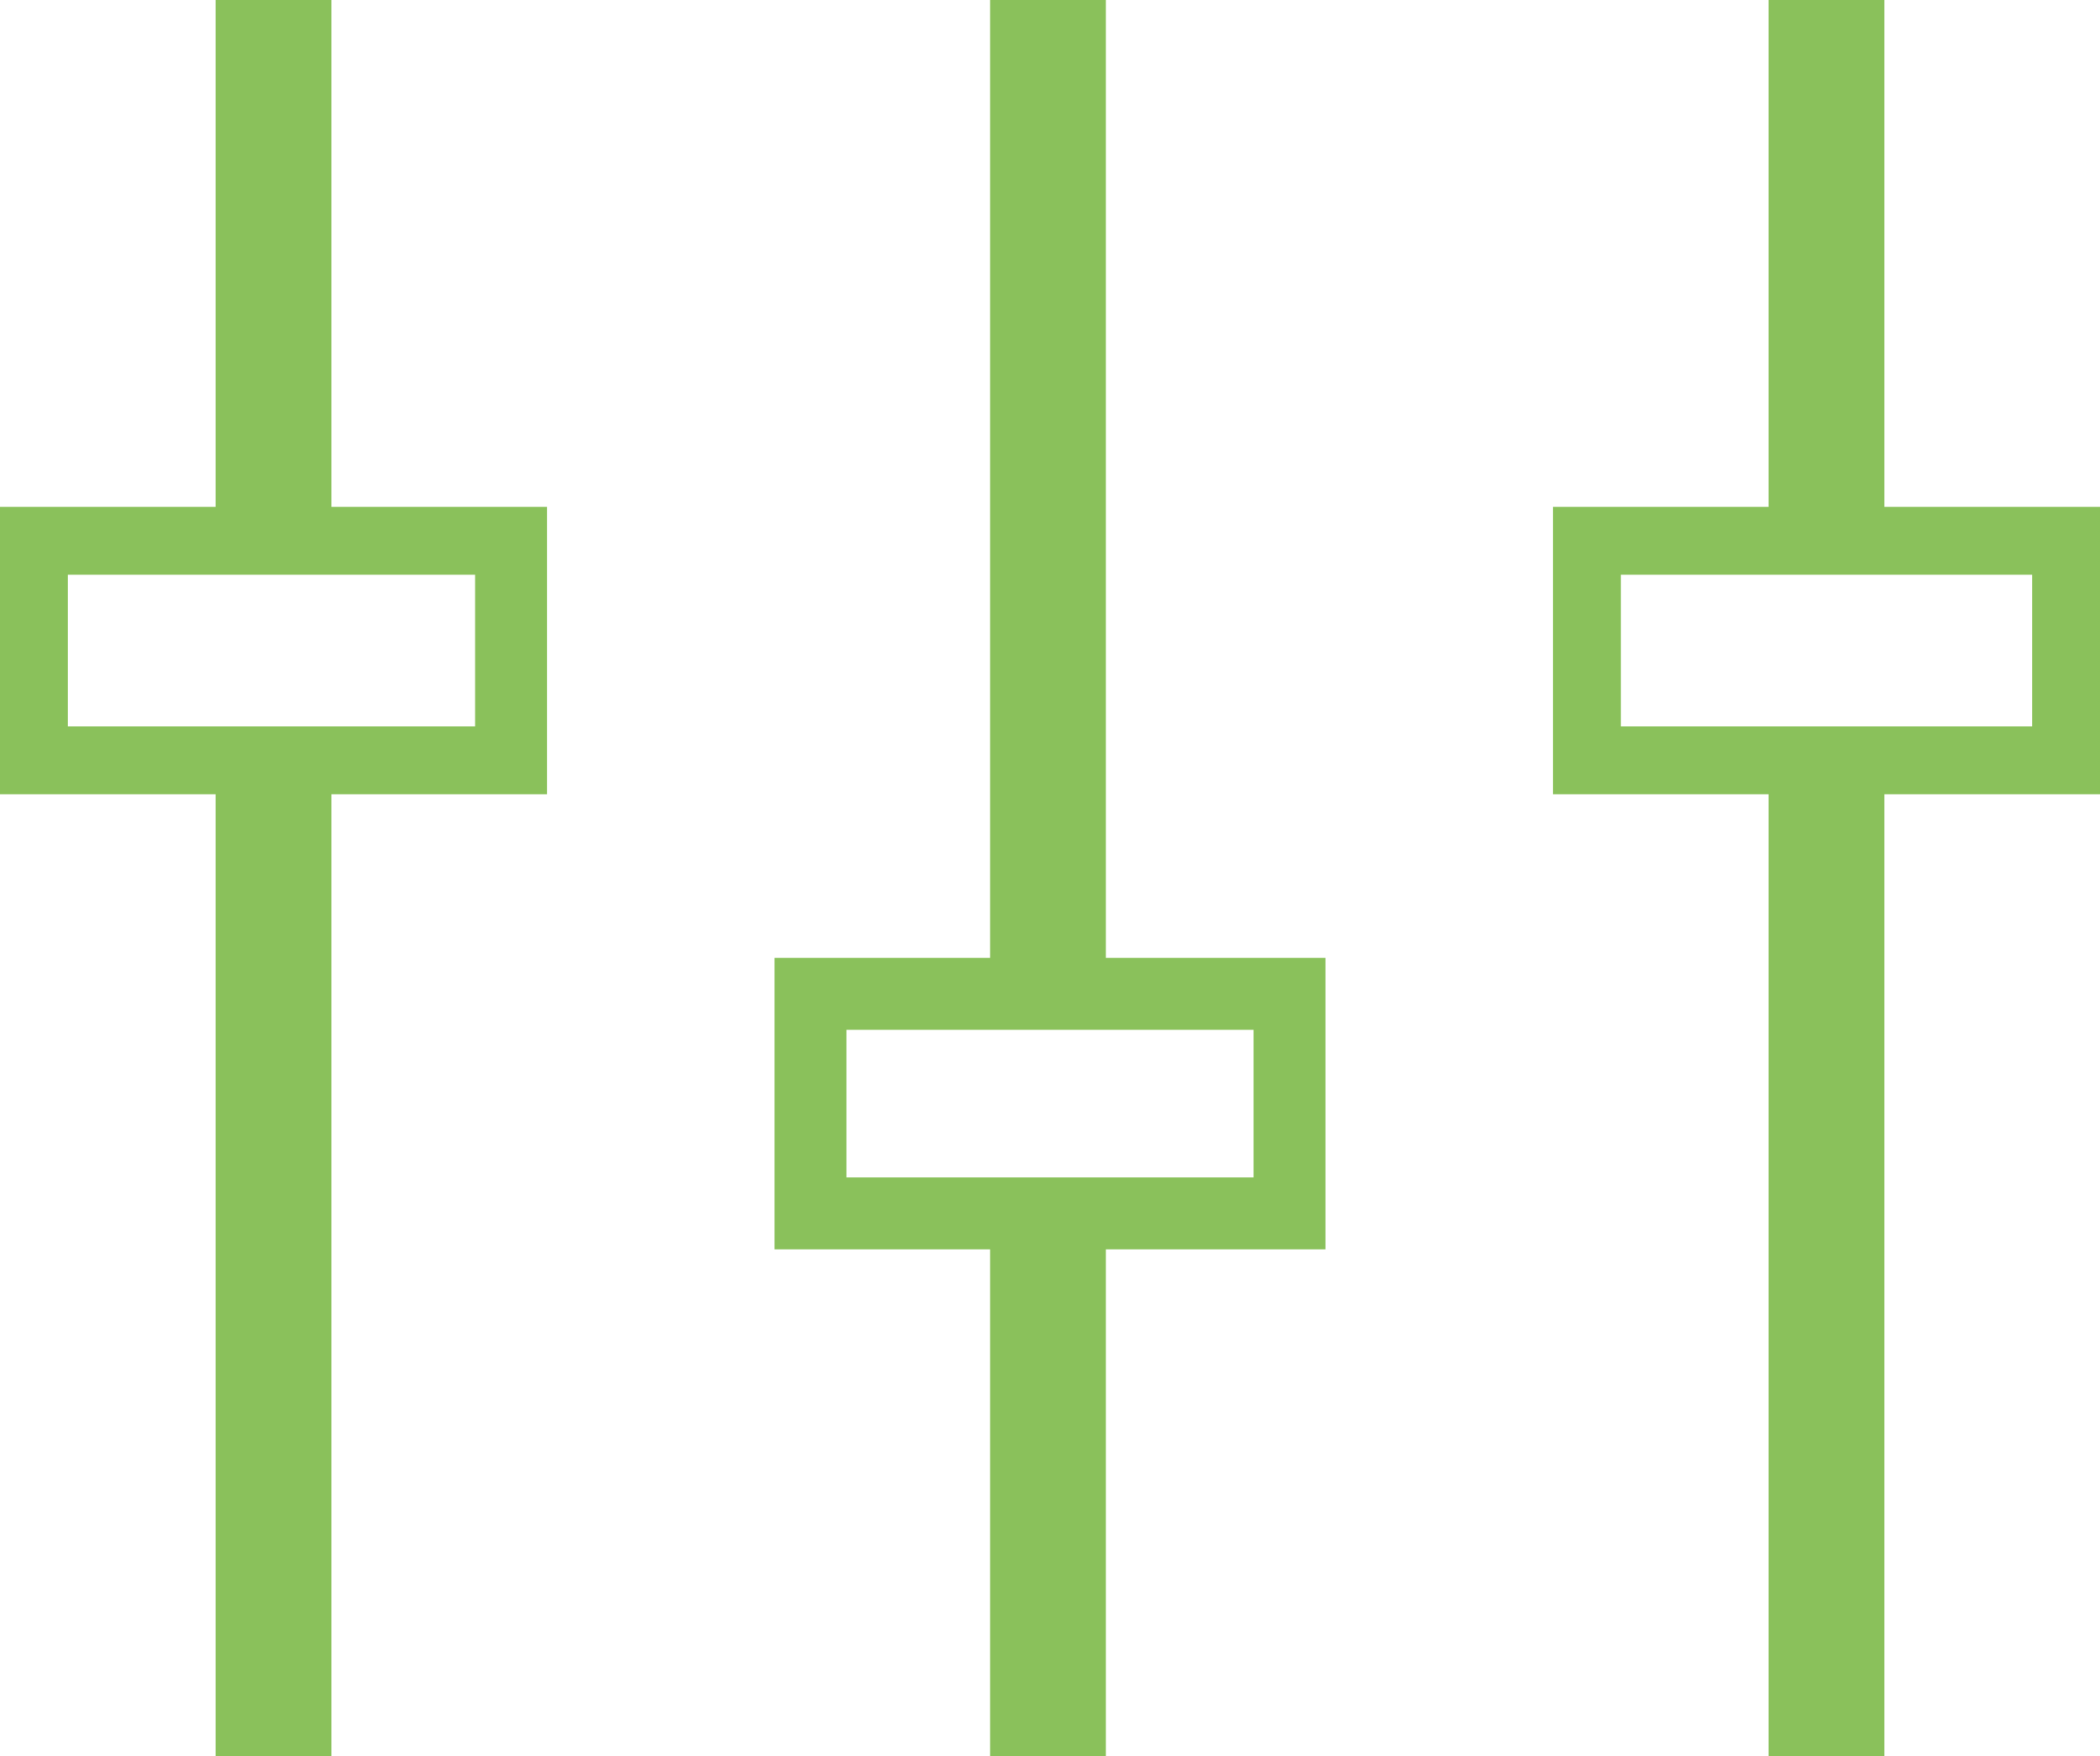
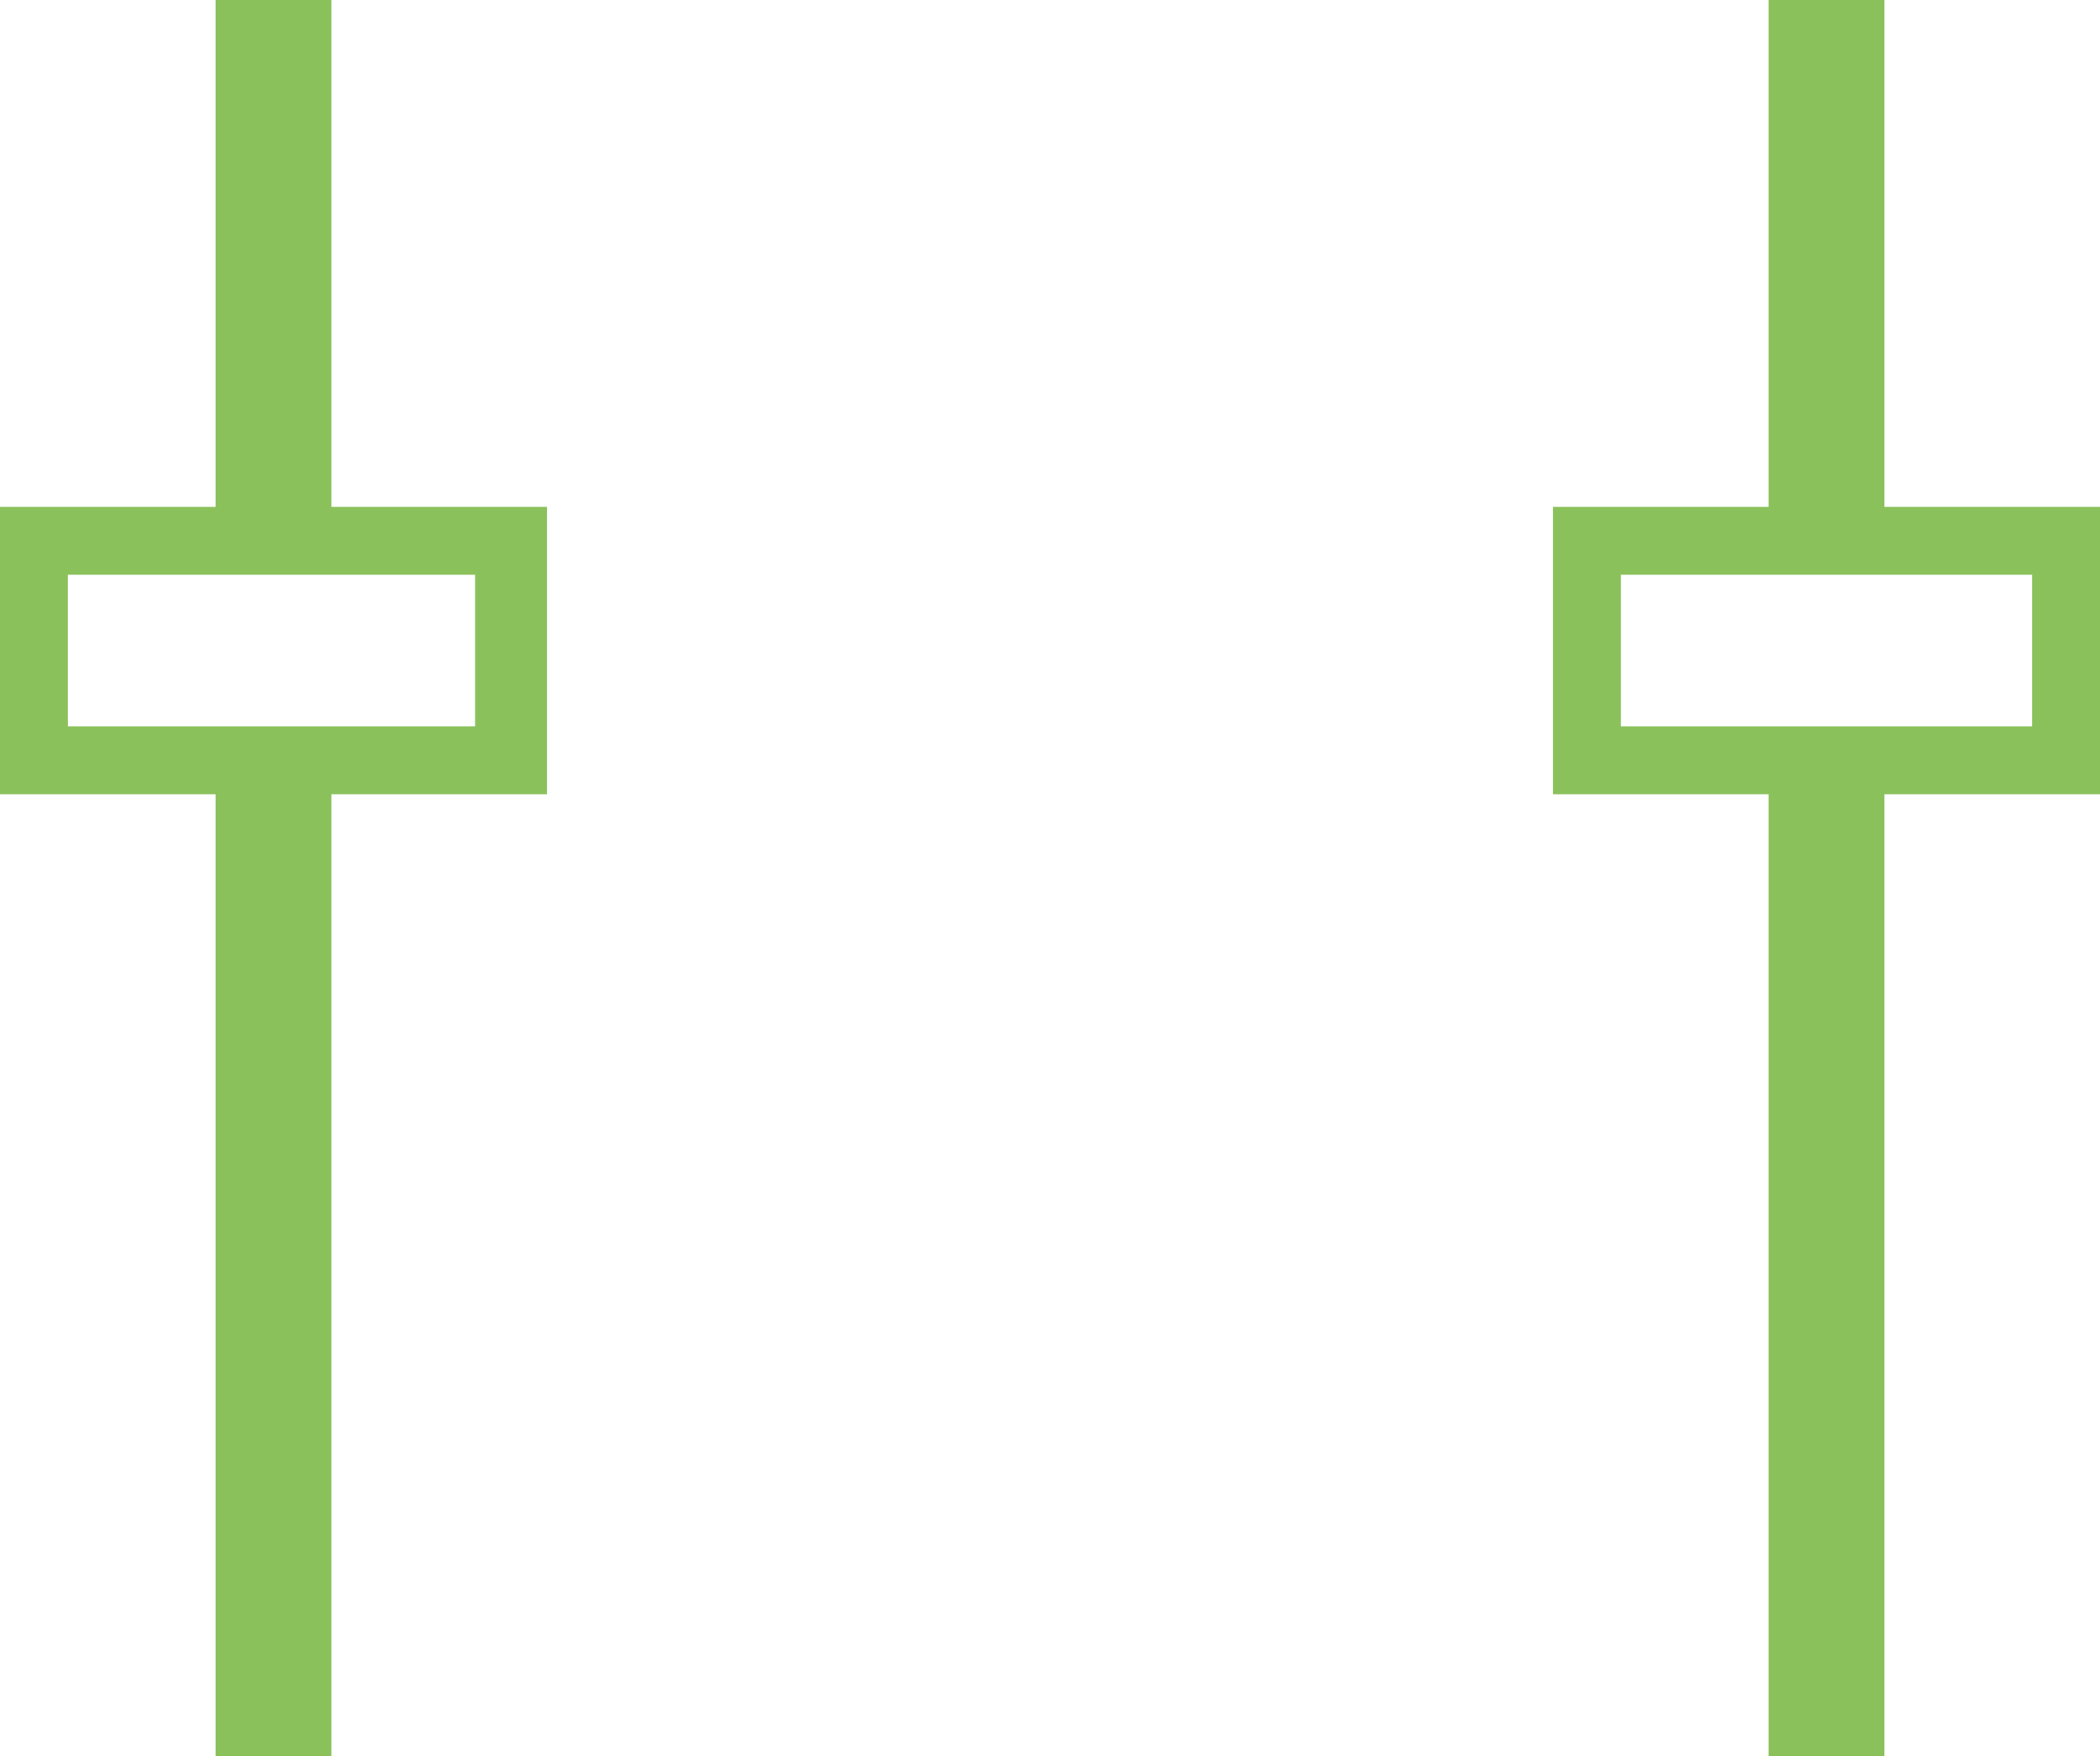
<svg xmlns="http://www.w3.org/2000/svg" version="1.1" width="526" height="440">
-   <path d="M0 0 C9.57 0 19.14 0 29 0 C29 79.2 29 158.4 29 240 C47.15 240 65.3 240 84 240 C84 264.09 84 288.18 84 313 C65.85 313 47.7 313 29 313 C29 354.91 29 396.82 29 440 C19.43 440 9.86 440 0 440 C0 398.09 0 356.18 0 313 C-17.82 313 -35.64 313 -54 313 C-54 288.91 -54 264.82 -54 240 C-36.18 240 -18.36 240 0 240 C0 160.8 0 81.6 0 0 Z M-36 258 C-36 270.21 -36 282.42 -36 295 C-2.34 295 31.32 295 66 295 C66 282.79 66 270.58 66 258 C32.34 258 -1.32 258 -36 258 Z " fill="#8AC15B" transform="translate(248,0)" />
  <path d="M0 0 C9.57 0 19.14 0 29 0 C29 41.91 29 83.82 29 127 C46.82 127 64.64 127 83 127 C83 150.76 83 174.52 83 199 C65.18 199 47.36 199 29 199 C29 278.53 29 358.06 29 440 C19.43 440 9.86 440 0 440 C0 360.47 0 280.94 0 199 C-17.82 199 -35.64 199 -54 199 C-54 175.24 -54 151.48 -54 127 C-36.18 127 -18.36 127 0 127 C0 85.09 0 43.18 0 0 Z M-37 144 C-37 156.54 -37 169.08 -37 182 C-3.34 182 30.32 182 65 182 C65 169.46 65 156.92 65 144 C31.34 144 -2.32 144 -37 144 Z " fill="#8AC15B" transform="translate(54,0)" />
  <path d="M0 0 C9.57 0 19.14 0 29 0 C29 41.91 29 83.82 29 127 C46.82 127 64.64 127 83 127 C83 150.76 83 174.52 83 199 C65.18 199 47.36 199 29 199 C29 278.53 29 358.06 29 440 C19.43 440 9.86 440 0 440 C0 360.47 0 280.94 0 199 C-17.82 199 -35.64 199 -54 199 C-54 175.24 -54 151.48 -54 127 C-36.18 127 -18.36 127 0 127 C0 85.09 0 43.18 0 0 Z M-37 144 C-37 156.54 -37 169.08 -37 182 C-3.01 182 30.98 182 66 182 C66 169.46 66 156.92 66 144 C32.01 144 -1.98 144 -37 144 Z " fill="#8AC15B" transform="translate(443,0)" />
</svg>